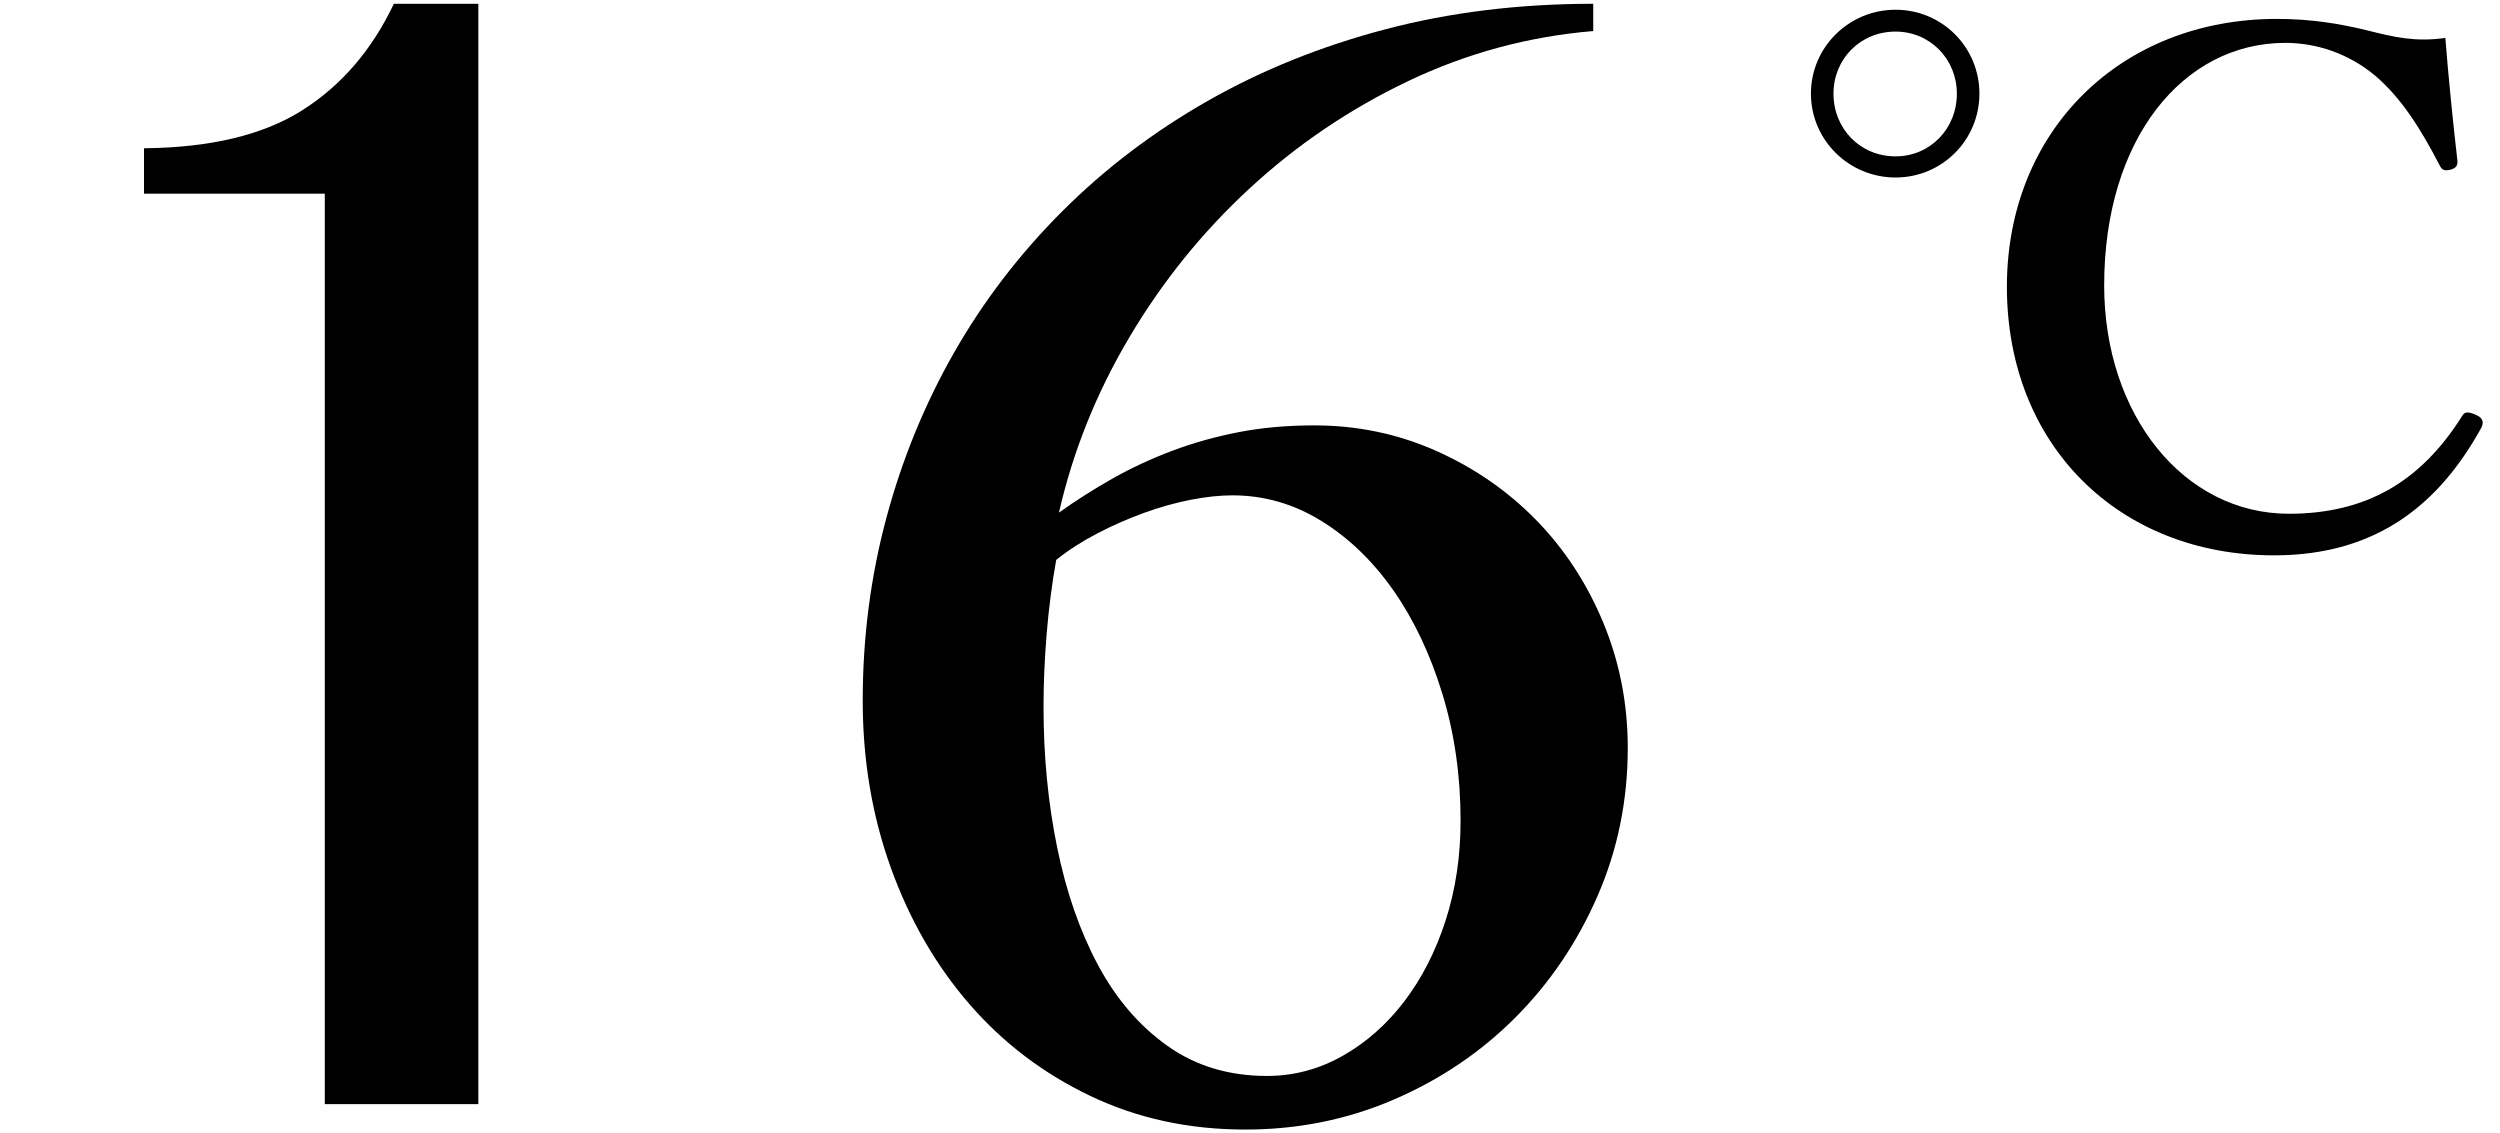
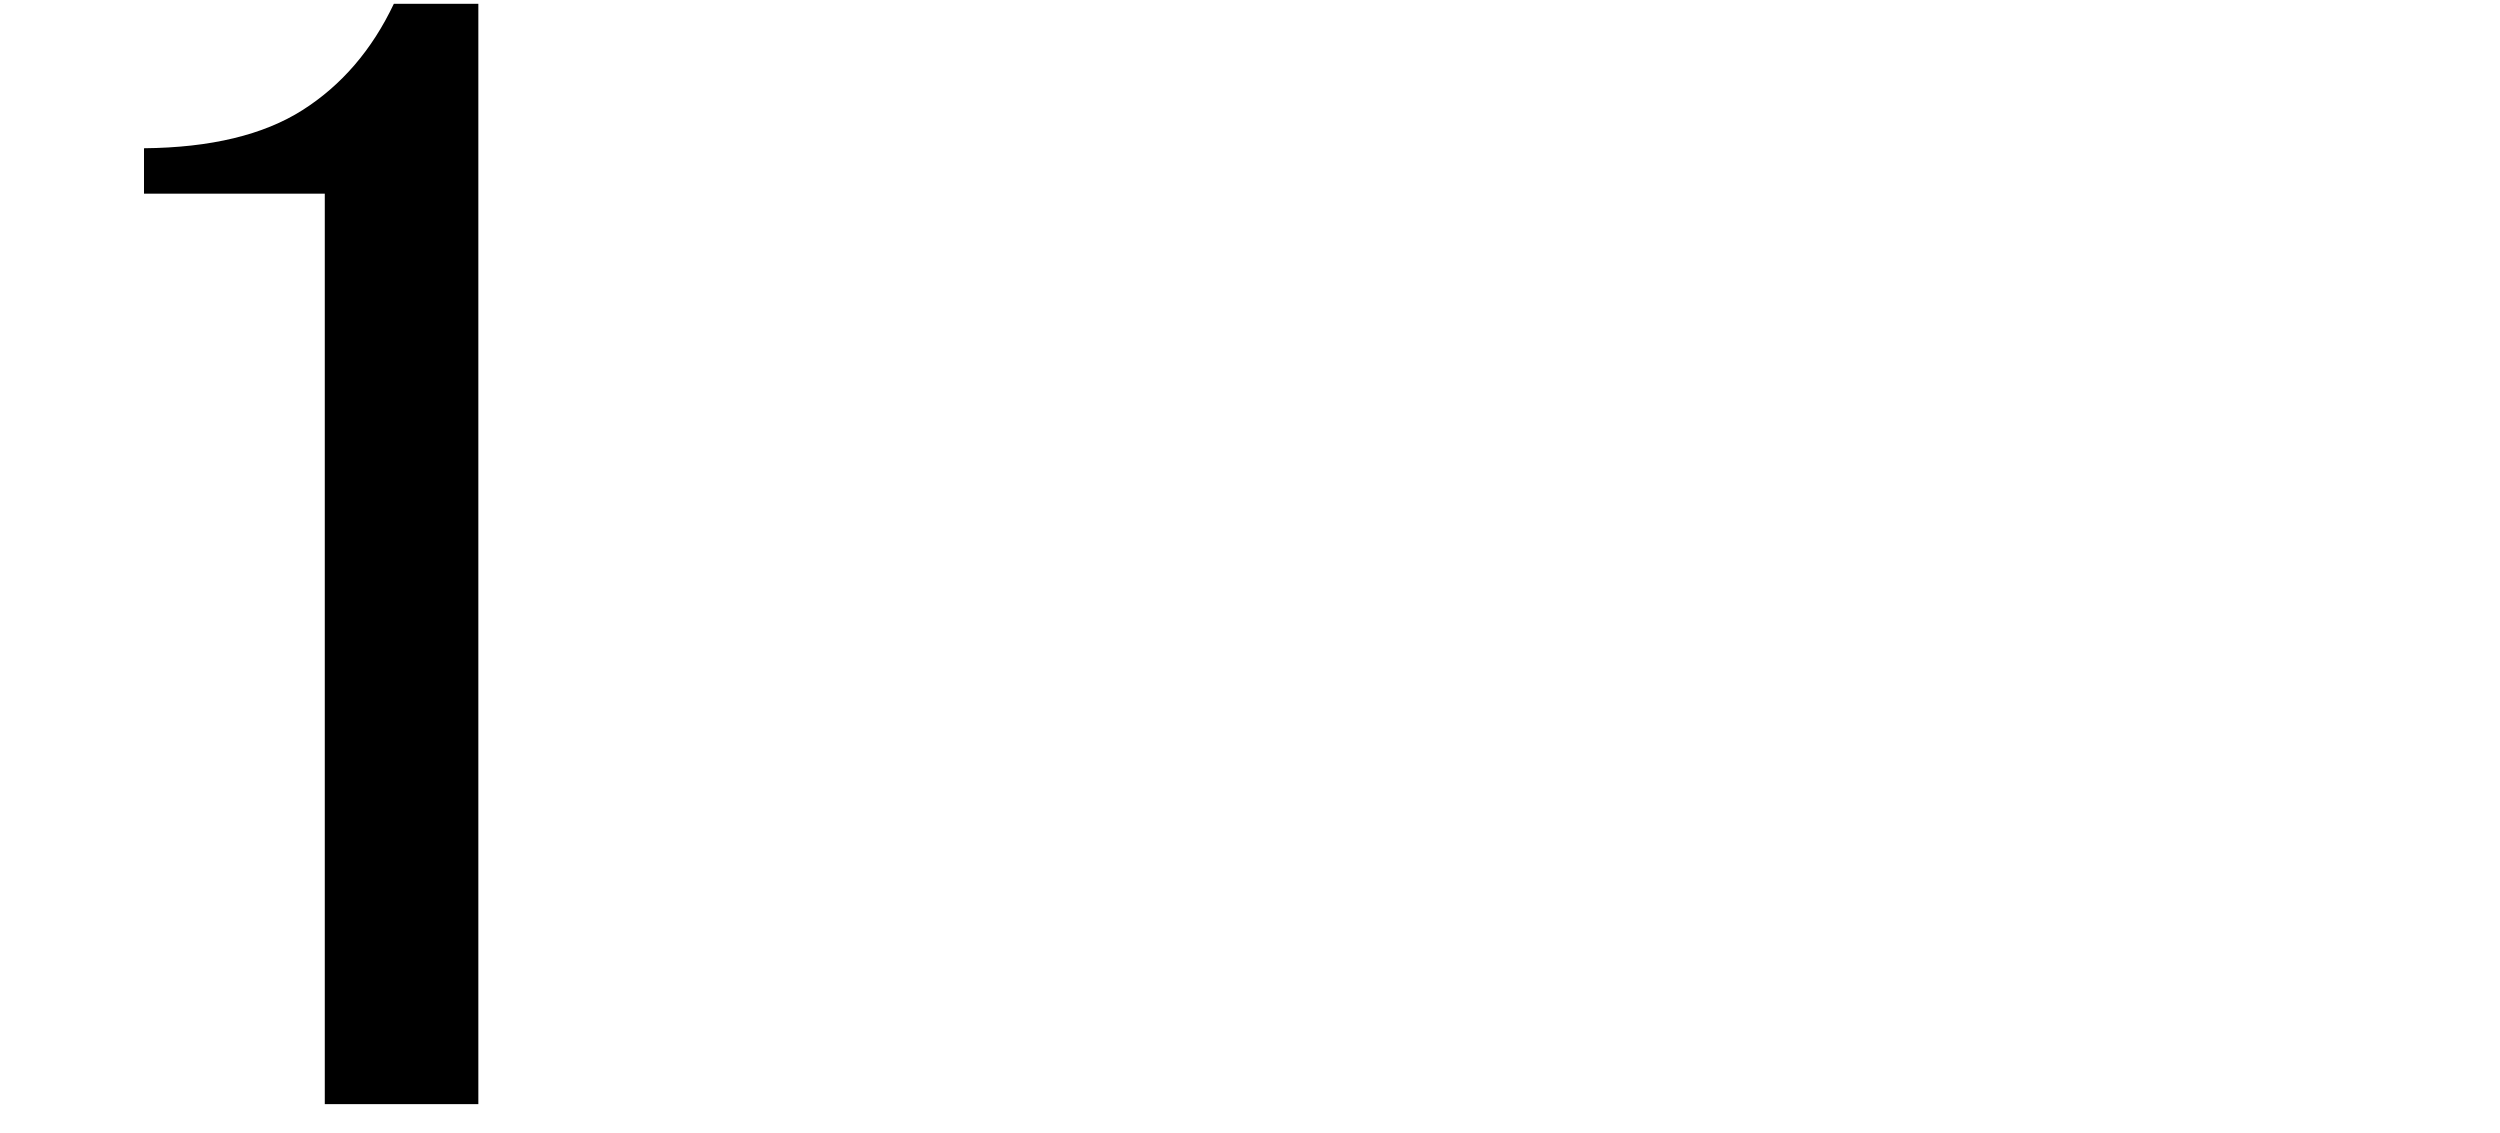
<svg xmlns="http://www.w3.org/2000/svg" id="_レイヤー_1" data-name="レイヤー_1" version="1.1" viewBox="0 0 375 170">
-   <path d="M296.911,14.043c0,6.978-5.605,12.582-12.58,12.582-6.979,0-12.69-5.604-12.69-12.582,0-6.979,5.711-12.583,12.69-12.583,6.976,0,12.58,5.604,12.58,12.583ZM275.022,14.043c0,5.287,4.018,9.41,9.308,9.41,5.181,0,9.198-4.124,9.198-9.41,0-5.181-4.018-9.305-9.198-9.305-5.29,0-9.308,4.124-9.308,9.305ZM368.601,23.982c.106.846-.212,1.269-1.057,1.481-1.057.211-1.269,0-1.693-.846-2.855-5.498-5.707-9.939-9.516-13.217-4.018-3.384-8.88-4.969-13.534-4.969-15.329,0-27.175,14.381-27.175,36.374,0,19.455,11.951,34.258,27.705,34.258,11.524,0,19.771-4.758,26.012-14.697.318-.529.739-.74,2.113-.106.954.423,1.163,1.057.742,1.903-6.135,11.103-15.333,19.139-31.087,19.139-23.263,0-40.077-16.495-40.077-40.286,0-23.368,17.026-40.18,40.497-40.18,5.181,0,9.516.74,13.428,1.692,4.23,1.057,7.297,1.797,11.845,1.163.42,5.499,1.163,12.794,1.795,18.293Z" />
  <g>
    <path d="M48.718,165.616V29.052h-27.118v-6.814c9.99-.09,17.919-1.998,23.782-5.725,5.859-3.725,10.424-9.039,13.696-15.946h12.673v165.049h-23.033Z" />
-     <path d="M238.984,4.657c-9.725.818-18.97,3.318-27.735,7.496-8.77,4.18-16.694,9.541-23.782,16.083-7.088,6.542-13.107,13.993-18.061,22.352-4.954,8.361-8.473,17.127-10.561,26.304,2.541-1.817,5.223-3.52,8.039-5.11,2.815-1.589,5.795-2.975,8.93-4.158,3.135-1.179,6.448-2.112,9.949-2.793,3.496-.682,7.289-1.023,11.379-1.023,6.453,0,12.54,1.274,18.262,3.816,5.726,2.545,10.721,5.997,14.994,10.359,4.268,4.361,7.632,9.495,10.086,15.401,2.454,5.907,3.679,12.177,3.679,18.808,0,7.905-1.522,15.333-4.565,22.284-3.044,6.95-7.157,13.015-12.334,18.194-5.178,5.179-11.242,9.268-18.193,12.267-6.951,2.998-14.382,4.497-22.283,4.497-8.45,0-16.201-1.682-23.238-5.043-7.042-3.36-13.084-7.949-18.129-13.765-5.041-5.814-8.971-12.628-11.791-20.444-2.815-7.813-4.223-16.172-4.223-25.078,0-9.448,1.179-18.58,3.542-27.395,2.363-8.812,5.749-17.081,10.154-24.805,4.405-7.722,9.812-14.788,16.219-21.193,6.407-6.406,13.673-11.926,21.808-16.56,8.13-4.634,17.037-8.221,26.711-10.767,9.679-2.542,20.058-3.816,31.144-3.816v4.089ZM158.434,83.977c-.635,3.544-1.111,7.224-1.43,11.04s-.475,7.496-.475,11.04c0,7.36.681,14.378,2.043,21.057,1.362,6.678,3.409,12.562,6.133,17.649,2.728,5.09,6.201,9.132,10.429,12.13,4.223,2.999,9.199,4.498,14.921,4.498,3.999,0,7.769-.999,11.315-2.999,3.542-1.997,6.631-4.723,9.268-8.177,2.632-3.453,4.702-7.496,6.201-12.13,1.499-4.634,2.248-9.63,2.248-14.992,0-6.724-.909-13.061-2.728-19.013-1.819-5.95-4.273-11.129-7.358-15.537-3.089-4.407-6.704-7.882-10.835-10.426-4.136-2.543-8.564-3.816-13.289-3.816-1.906,0-4.022.227-6.339.681-2.317.456-4.657,1.114-7.019,1.977-2.363.865-4.68,1.886-6.951,3.066-2.271,1.181-4.314,2.5-6.133,3.952Z" />
  </g>
</svg>